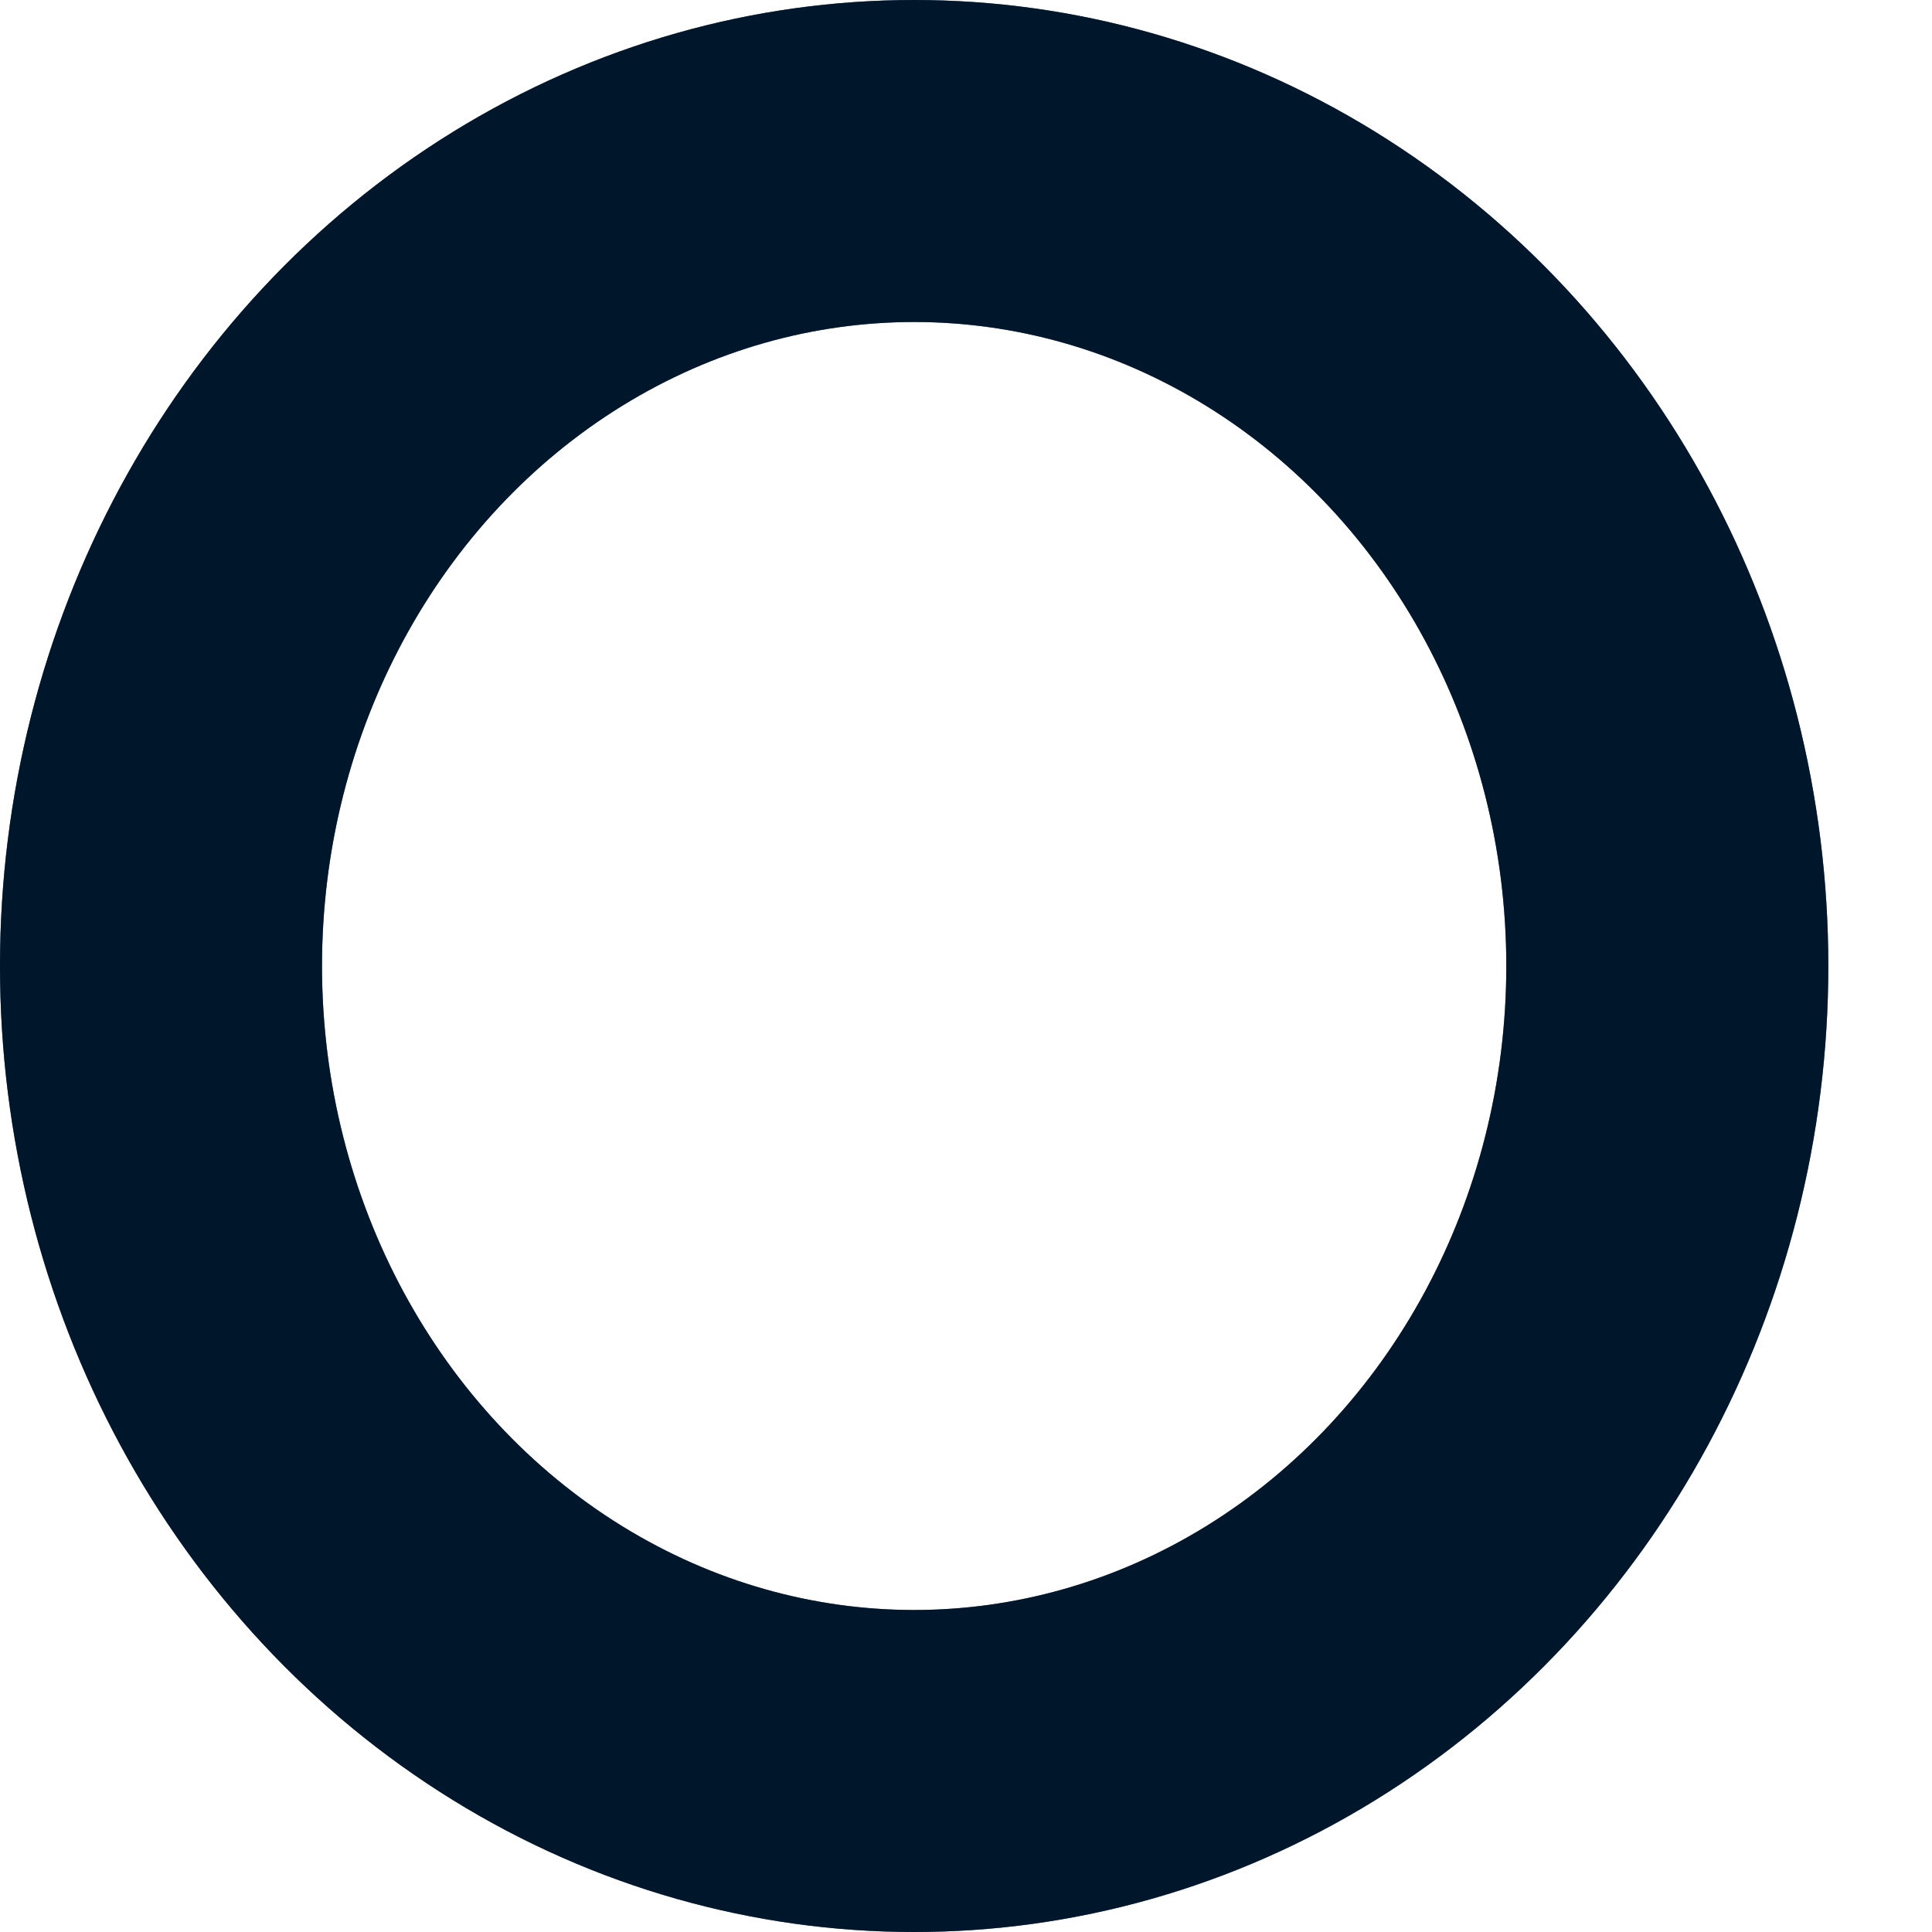
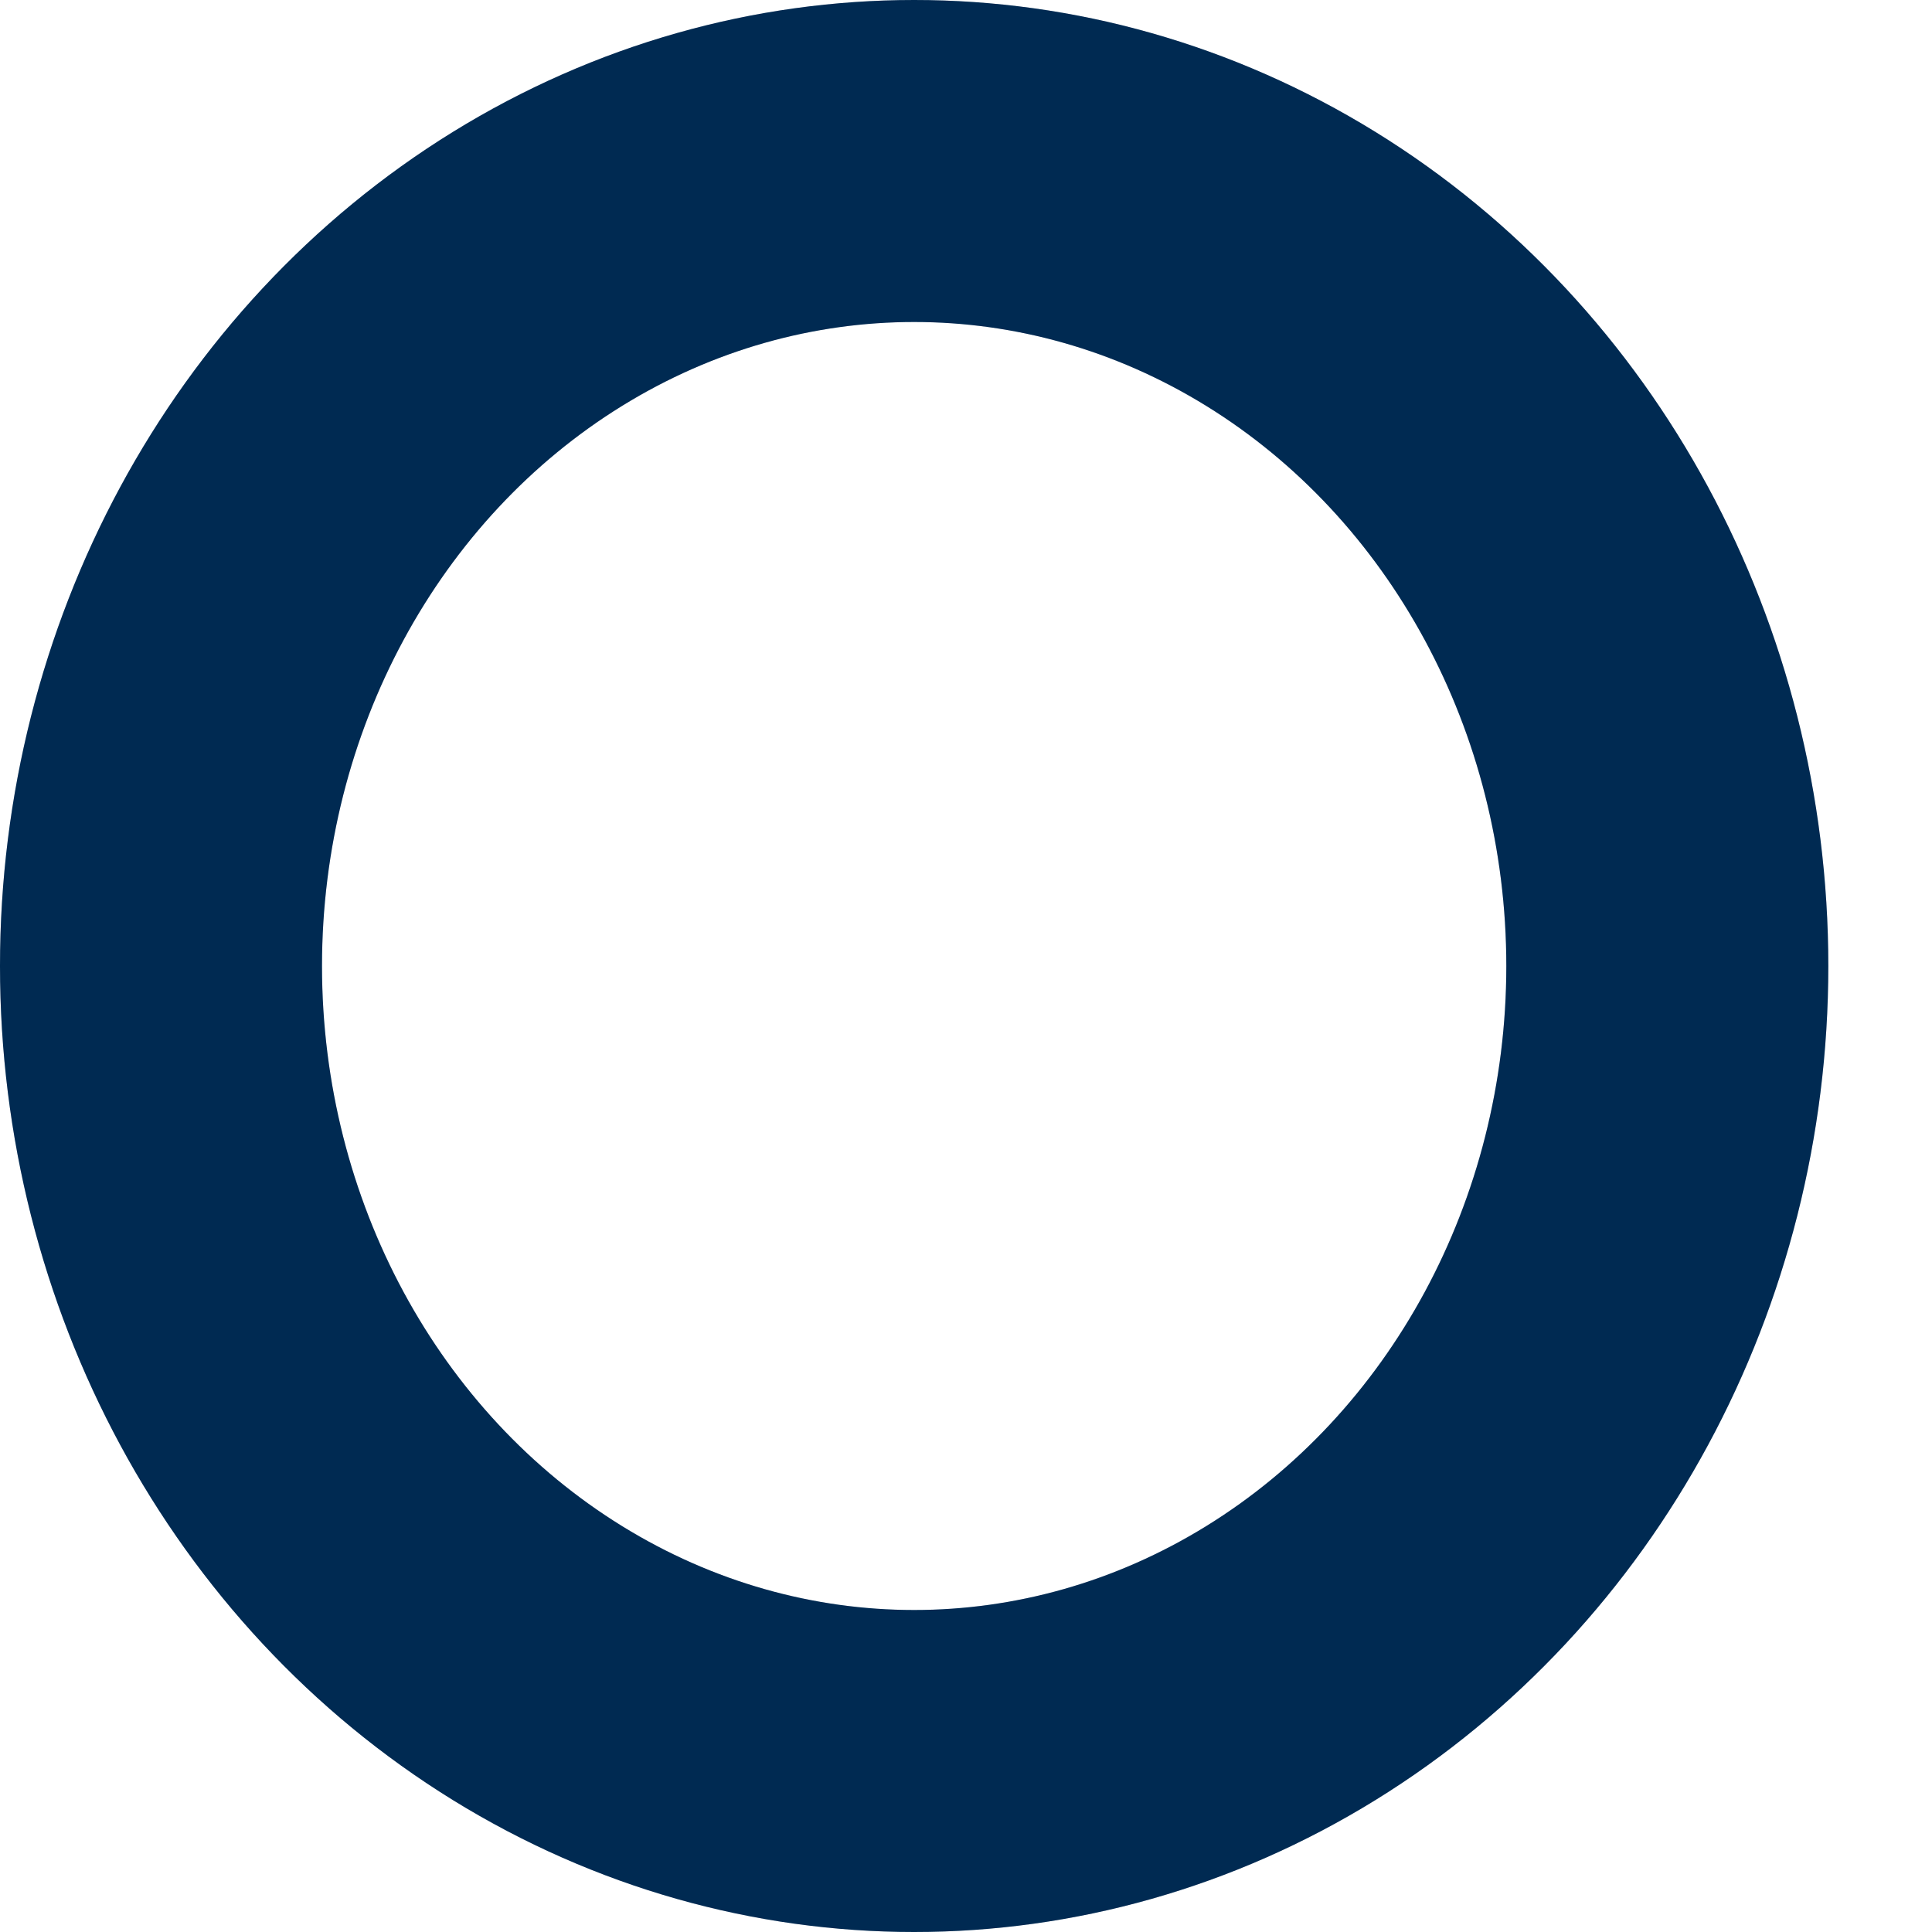
<svg xmlns="http://www.w3.org/2000/svg" width="12" height="12" viewBox="0 0 12 12" fill="none">
  <ellipse cx="5.678" cy="6" rx="4.678" ry="5" stroke="#003466" stroke-width="2" />
  <ellipse cx="5.678" cy="6" rx="4.678" ry="5" stroke="black" stroke-opacity="0.2" stroke-width="2" />
-   <ellipse cx="5.678" cy="6" rx="4.678" ry="5" stroke="black" stroke-opacity="0.2" stroke-width="2" />
-   <ellipse cx="5.678" cy="6" rx="4.678" ry="5" stroke="black" stroke-opacity="0.2" stroke-width="2" />
-   <ellipse cx="5.678" cy="6" rx="4.678" ry="5" stroke="black" stroke-opacity="0.2" stroke-width="2" />
</svg>